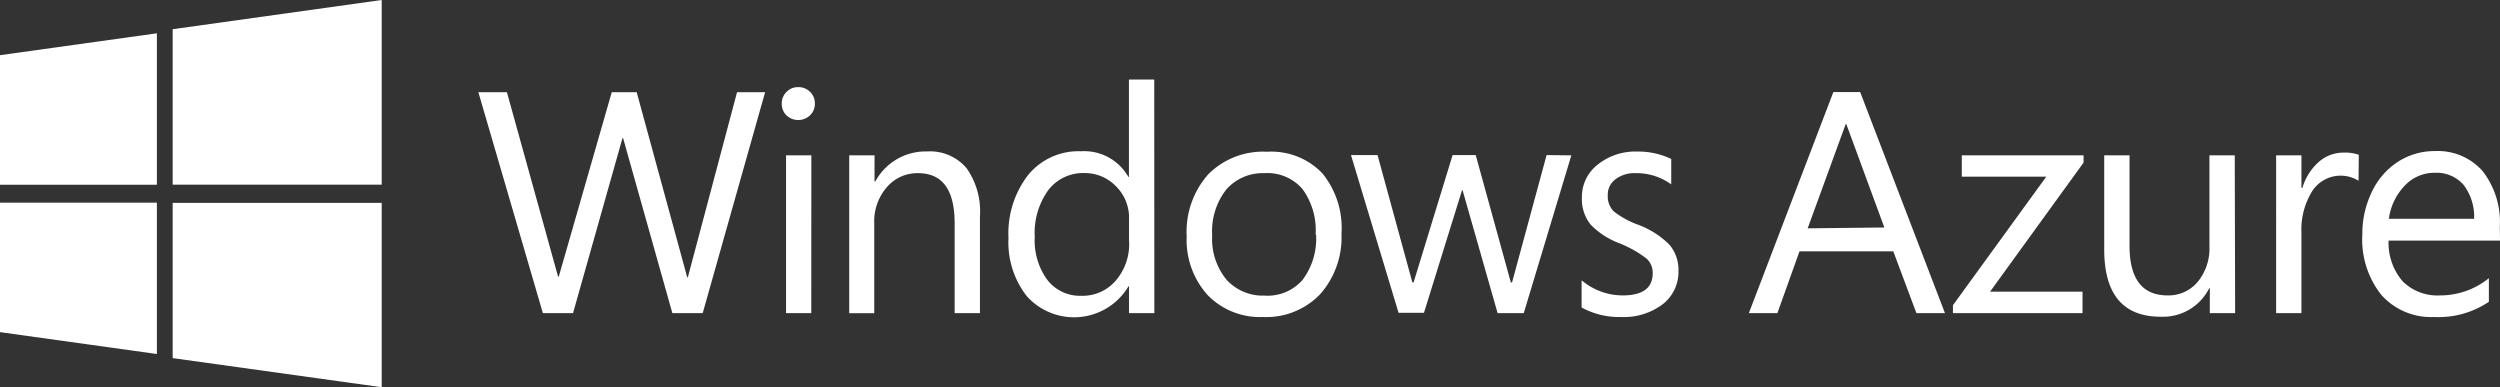
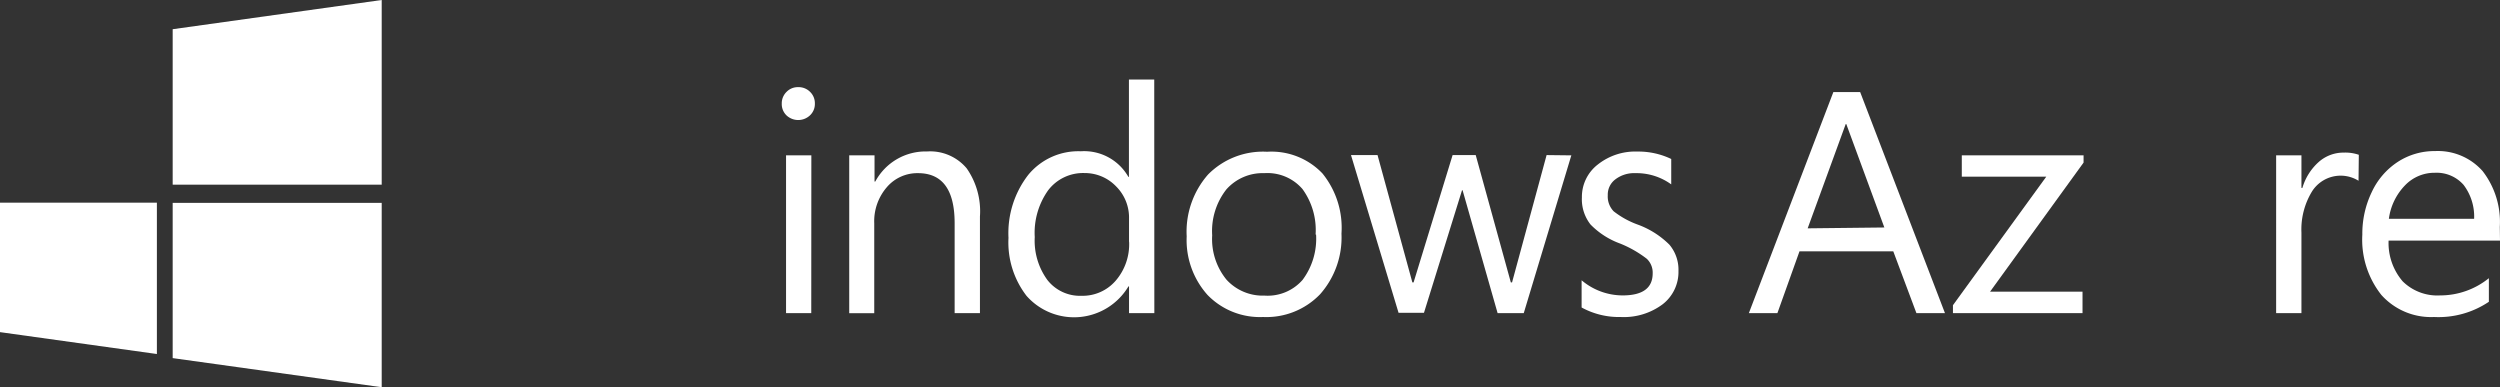
<svg xmlns="http://www.w3.org/2000/svg" viewBox="0 0 262.77 40.7">
  <rect x="0" y="0" width="262.77" height="40.7" fill="#333333" stroke="none" />
  <title>logo_windows_azure</title>
  <g>
    <g>
      <polygon points="18.15 19.41 40.12 19.41 40.12 0 18.15 3.07 18.15 19.41" style="fill: #fff" />
-       <polygon points="16.49 19.42 16.49 3.5 0 5.8 0 19.42 16.49 19.42" style="fill: #fff" />
      <polygon points="18.15 21.32 18.15 37.64 40.12 40.7 40.12 21.32 18.15 21.32" style="fill: #fff" />
      <polygon points="16.49 21.3 0 21.3 0 34.91 16.49 37.21 16.49 21.3" style="fill: #fff" />
    </g>
-     <path d="M85.65,10.89a1.64,1.64,0,0,1-.52,1.24,1.8,1.8,0,0,1-2.46,0,1.65,1.65,0,0,1-.5-1.25,1.67,1.67,0,0,1,.49-1.21,1.65,1.65,0,0,1,1.24-.51,1.69,1.69,0,0,1,1.25.5A1.66,1.66,0,0,1,85.65,10.89Z" style="fill: #fff" />
+     <path d="M85.65,10.89a1.64,1.64,0,0,1-.52,1.24,1.8,1.8,0,0,1-2.46,0,1.65,1.65,0,0,1-.5-1.25,1.67,1.67,0,0,1,.49-1.21,1.65,1.65,0,0,1,1.24-.51,1.69,1.69,0,0,1,1.25.5A1.66,1.66,0,0,1,85.65,10.89" style="fill: #fff" />
    <g>
-       <path d="M80.42,9.69,73.86,32.91H70.67l-5.18-18.4h-.06l-5.2,18.4H57.06L50.28,9.69h3l5.38,19.39h.07L64.3,9.69h2.62l5.31,19.45h.07L77.47,9.69Z" style="fill: #fff" />
      <path d="M85.27,32.91H82.62V16.33h2.66Z" style="fill: #fff" />
      <path d="M103,32.91h-2.66V23.46q0-5.26-3.85-5.26a4.21,4.21,0,0,0-3.28,1.48,5.47,5.47,0,0,0-1.32,3.78v9.46H89.26V16.33h2.66v2.75H92a6,6,0,0,1,5.44-3.16,5,5,0,0,1,4.17,1.78A7.88,7.88,0,0,1,103,22.76Z" style="fill: #fff" />
      <path d="M121.33,32.91h-2.66V30.1h-.06a6.66,6.66,0,0,1-10.71,1A9.19,9.19,0,0,1,106,25a10,10,0,0,1,2.07-6.61,6.81,6.81,0,0,1,5.53-2.49,5.34,5.34,0,0,1,5,2.69h.06V8.36h2.66Zm-2.66-7.5V23a4.62,4.62,0,0,0-1.37-3.42A4.55,4.55,0,0,0,114,18.19,4.61,4.61,0,0,0,110.17,20a7.71,7.71,0,0,0-1.41,4.92,7,7,0,0,0,1.33,4.51,4.34,4.34,0,0,0,3.58,1.66,4.59,4.59,0,0,0,3.6-1.59A5.87,5.87,0,0,0,118.68,25.42Z" style="fill: #fff" />
      <path d="M141,24.56a9,9,0,0,1-2.24,6.36,7.83,7.83,0,0,1-6,2.4A7.66,7.66,0,0,1,126.92,31a8.64,8.64,0,0,1-2.19-6.16,9.1,9.1,0,0,1,2.25-6.5,8.11,8.11,0,0,1,6.2-2.39A7.4,7.4,0,0,1,139,18.23,9.07,9.07,0,0,1,141,24.56Zm-2.72.1a7.32,7.32,0,0,0-1.38-4.79,4.86,4.86,0,0,0-4-1.67,5.1,5.1,0,0,0-4,1.71,7.1,7.1,0,0,0-1.49,4.82,6.74,6.74,0,0,0,1.5,4.66,5.15,5.15,0,0,0,4,1.68,4.87,4.87,0,0,0,4-1.65A7.23,7.23,0,0,0,138.33,24.65Z" style="fill: #fff" />
      <path d="M165.16,16.33l-5,16.58h-2.75L153.73,20h-.06l-4,12.88H147l-5-16.58h2.79l3.66,13.38h.13l4.1-13.38h2.43l3.69,13.38h.13l3.63-13.38Z" style="fill: #fff" />
      <path d="M176.42,28.48a4.29,4.29,0,0,1-1.66,3.5,6.8,6.8,0,0,1-4.41,1.34,8.18,8.18,0,0,1-4.11-1V29.46a6.69,6.69,0,0,0,4.31,1.59q3.16,0,3.16-2.32a2,2,0,0,0-.62-1.53,11.75,11.75,0,0,0-2.8-1.6,8.31,8.31,0,0,1-3.11-2,4.29,4.29,0,0,1-.91-2.86,4.29,4.29,0,0,1,1.65-3.43,6.33,6.33,0,0,1,4.19-1.38,8,8,0,0,1,3.55.78v2.67a6.21,6.21,0,0,0-3.76-1.18,3.26,3.26,0,0,0-2.11.65,2,2,0,0,0-.8,1.67,2.24,2.24,0,0,0,.62,1.69,9.15,9.15,0,0,0,2.54,1.4,9.16,9.16,0,0,1,3.32,2.11A4.08,4.08,0,0,1,176.42,28.48Z" style="fill: #fff" />
      <path d="M204.43,32.91h-3L199,26.42h-9.86l-2.32,6.49h-3l8.88-23.23h2.82Zm-6.37-9-4-10.87H194L190,24Z" style="fill: #fff" />
      <path d="M219,17.09l-9.83,13.57h9.72v2.25H205.27v-.83l9.81-13.51H206.2V16.33H219Z" style="fill: #fff" />
-       <path d="M234.93,32.91h-2.66V30.29h-.06a5.44,5.44,0,0,1-5.1,3q-5.94,0-5.94-7.08V16.33h2.66v9.49q0,5.23,4,5.23A4,4,0,0,0,231,29.62a5.53,5.53,0,0,0,1.23-3.73V16.33h2.66Z" style="fill: #fff" />
      <path d="M247.9,19A3.56,3.56,0,0,0,243,20.14a7.67,7.67,0,0,0-1.1,4.32v8.45h-2.66V16.33h2.66v3.42H242a5.86,5.86,0,0,1,1.7-2.71,3.91,3.91,0,0,1,2.64-1,4.34,4.34,0,0,1,1.59.23Z" style="fill: #fff" />
      <path d="M262.77,25.29H251.06a6.18,6.18,0,0,0,1.48,4.28,5.18,5.18,0,0,0,3.93,1.48,8.13,8.13,0,0,0,5.13-1.81v2.48a9.48,9.48,0,0,1-5.77,1.6A7,7,0,0,1,250.3,31a9.35,9.35,0,0,1-2-6.34,10.07,10.07,0,0,1,1-4.49A7.61,7.61,0,0,1,252.05,17a7.07,7.07,0,0,1,3.89-1.12,6.28,6.28,0,0,1,5,2.1,8.72,8.72,0,0,1,1.81,5.87ZM260.05,23a5.49,5.49,0,0,0-1.11-3.57,3.76,3.76,0,0,0-3-1.27,4.28,4.28,0,0,0-3.16,1.33A6.2,6.2,0,0,0,251.09,23Z" style="fill: #fff" />
    </g>
  </g>
</svg>